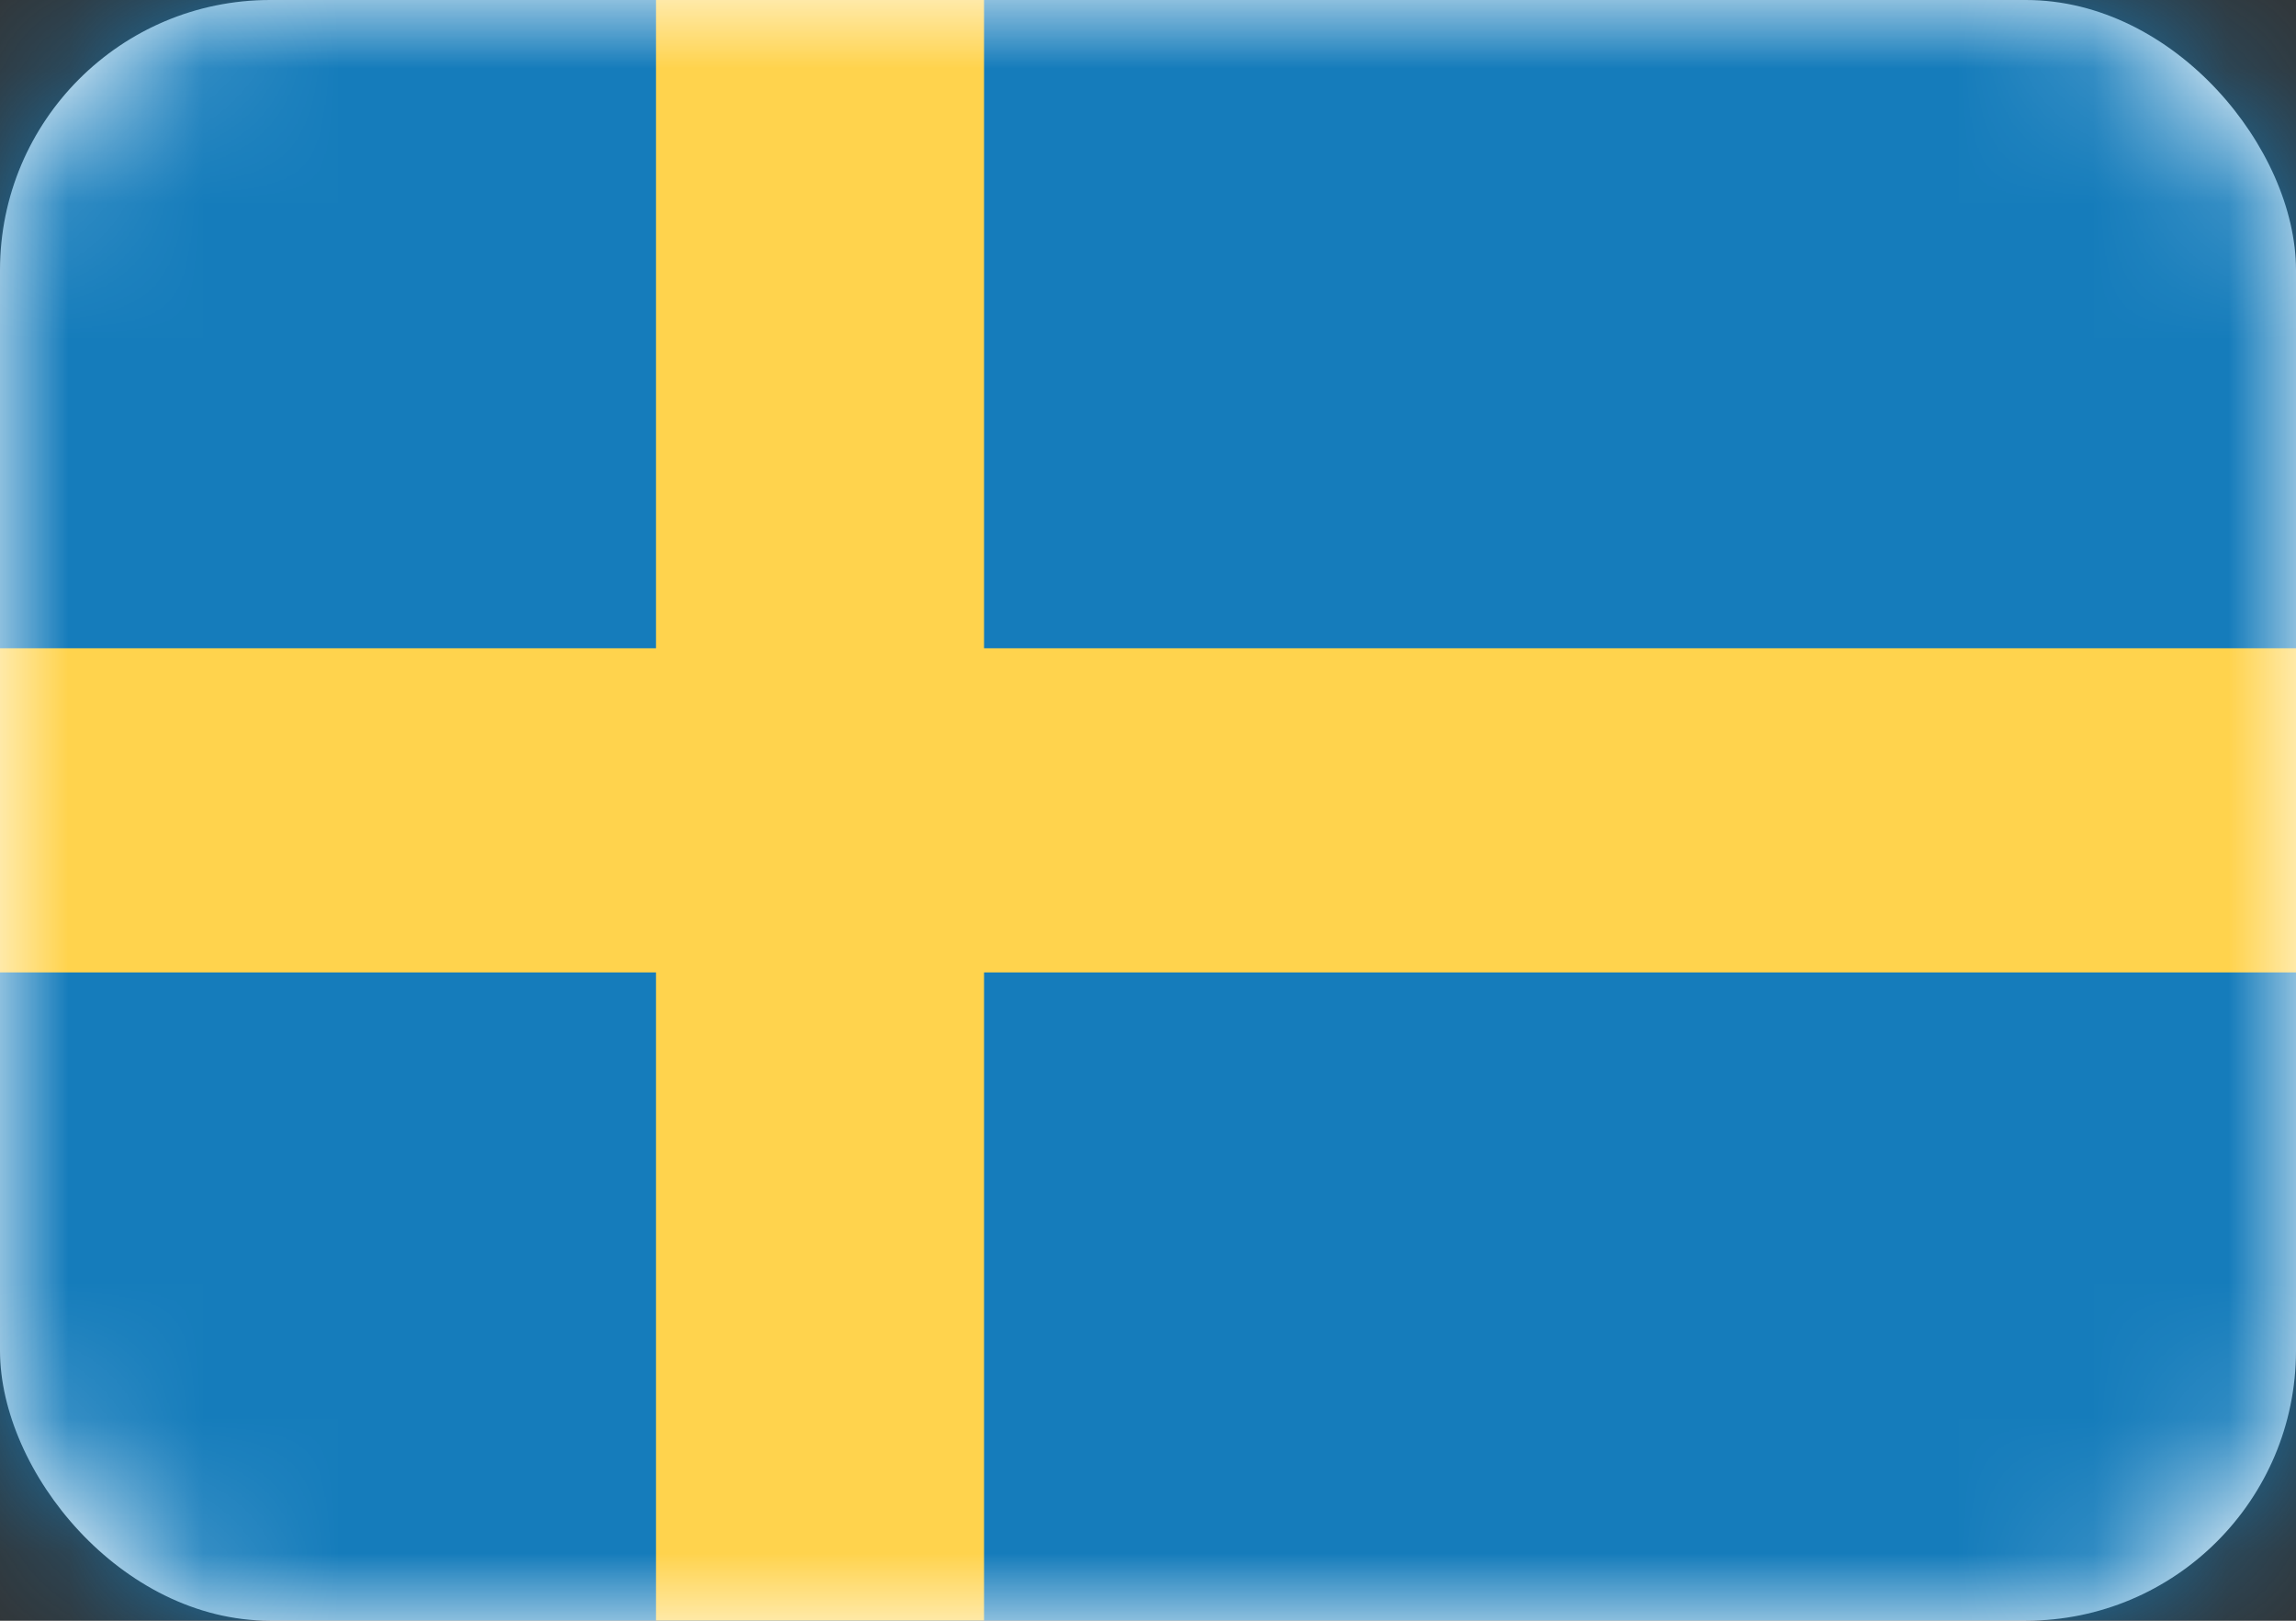
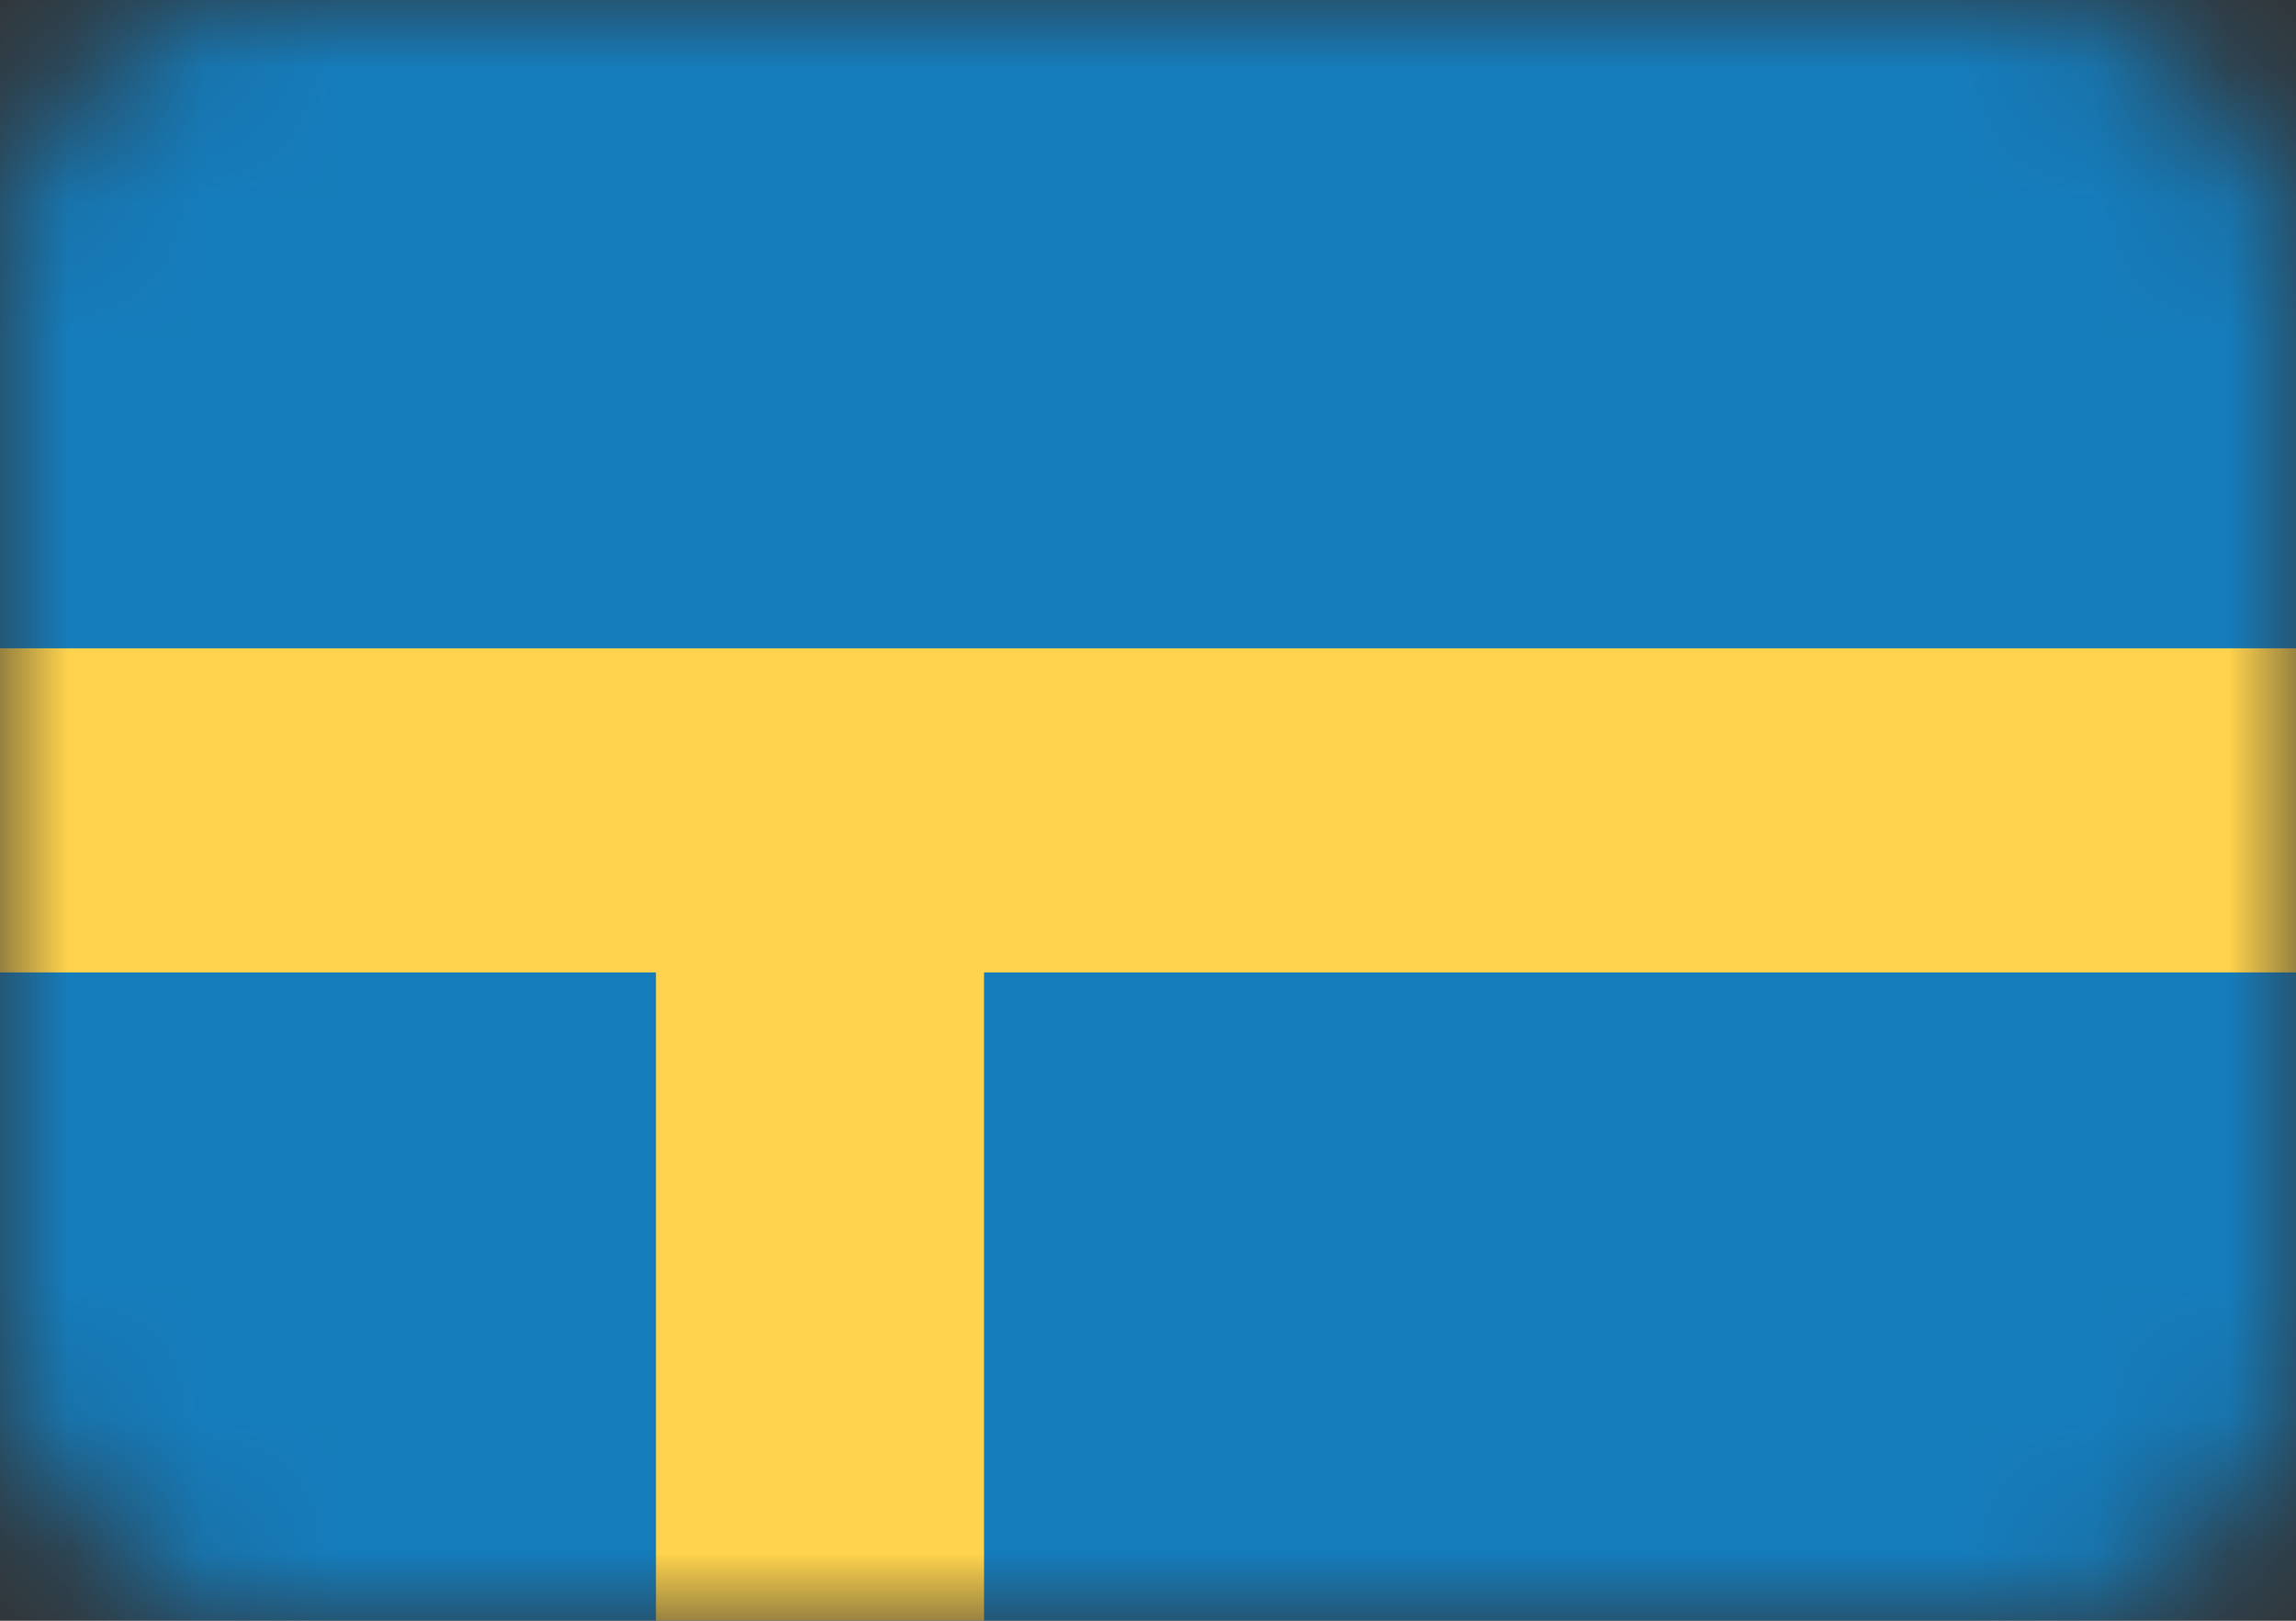
<svg xmlns="http://www.w3.org/2000/svg" width="17" height="12" viewBox="0 0 17 12" fill="none">
  <rect x="0" y="0" width="17" height="12" fill="#333333" stroke="none" />
-   <rect width="17" height="12" rx="2" fill="white" />
  <mask id="mask0_4536_1137" style="mask-type:alpha" maskUnits="userSpaceOnUse" x="0" y="0" width="17" height="12">
    <rect width="17" height="12" rx="2" fill="white" />
  </mask>
  <g mask="url(#mask0_4536_1137)">
    <rect width="17" height="12" fill="#157CBB" />
-     <path fill-rule="evenodd" clip-rule="evenodd" d="M0 7.2H4.857V12H7.286V7.2H17V4.8H7.286V0H4.857V4.8H0V7.2Z" fill="#FFD34D" />
+     <path fill-rule="evenodd" clip-rule="evenodd" d="M0 7.2H4.857V12H7.286V7.2H17V4.8H7.286H4.857V4.8H0V7.2Z" fill="#FFD34D" />
  </g>
</svg>